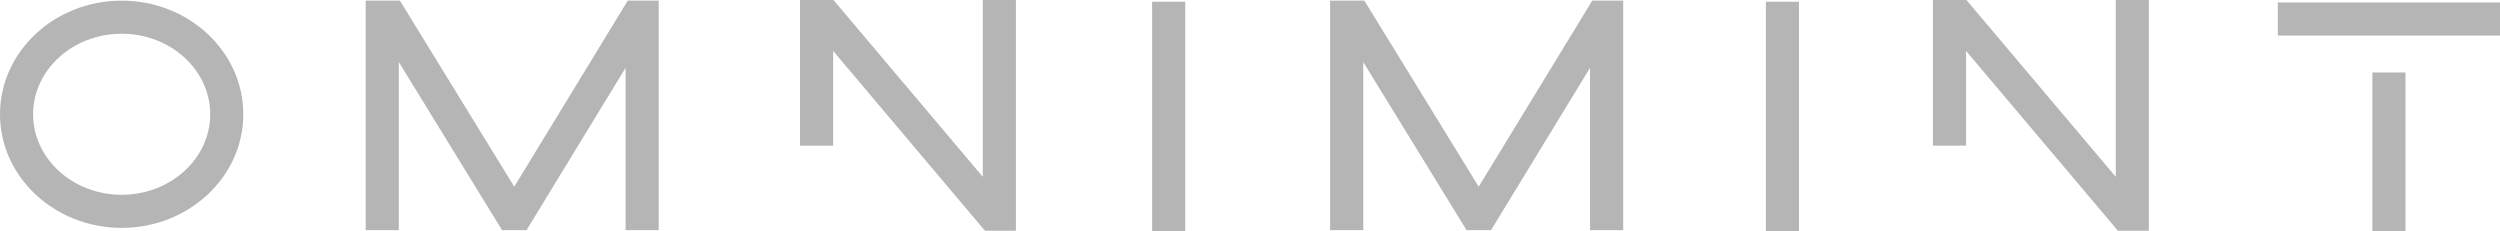
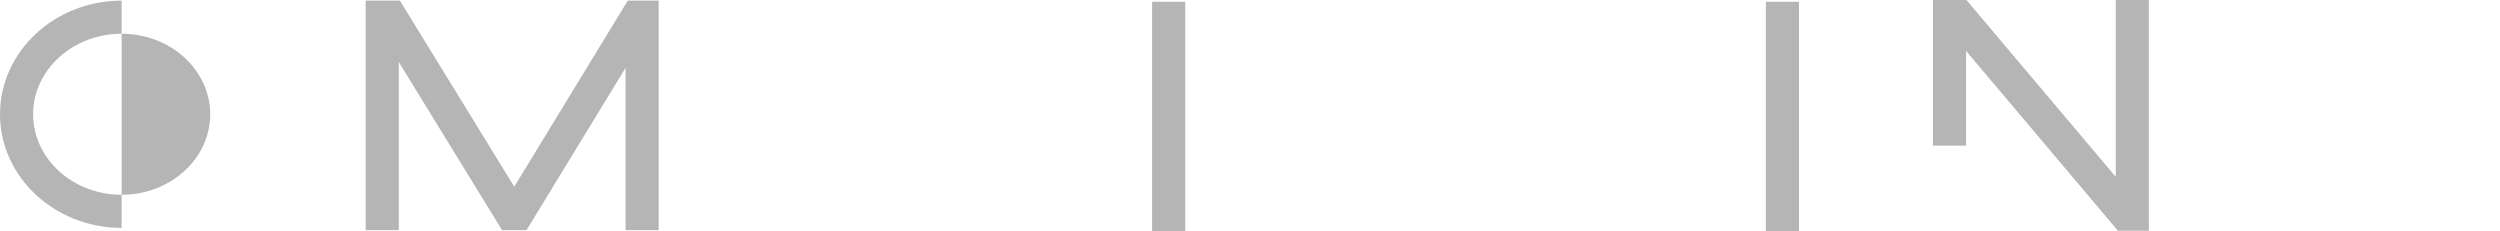
<svg xmlns="http://www.w3.org/2000/svg" id="Layer_2" data-name="Layer 2" viewBox="0 0 790.76 73.11">
  <defs>
    <style>      .cls-1 {        fill: #b5b5b5;      }    </style>
  </defs>
  <g id="Layer_1-2" data-name="Layer 1">
-     <path class="cls-1" d="m38.48,72.08C17.26,72.08,0,55.96,0,36.14S17.26.2,38.48.2s38.48,16.12,38.48,35.94-17.26,35.94-38.48,35.94Zm0-61.41c-15.44,0-28.01,11.42-28.01,25.47s12.56,25.47,28.01,25.47,28.01-11.43,28.01-25.47-12.56-25.47-28.01-25.47Z" />
+     <path class="cls-1" d="m38.48,72.08C17.26,72.08,0,55.96,0,36.14S17.26.2,38.48.2Zm0-61.41c-15.44,0-28.01,11.42-28.01,25.47s12.56,25.47,28.01,25.47,28.01-11.43,28.01-25.47-12.56-25.47-28.01-25.47Z" />
    <polygon class="cls-1" points="208.35 72.8 197.88 72.8 197.88 21.44 166.54 72.8 158.81 72.8 126.14 19.62 126.14 72.8 115.66 72.8 115.66 .18 126.48 .18 162.66 59.05 198.58 .18 208.35 .18 208.35 72.8" />
-     <polygon class="cls-1" points="513.42 72.8 502.94 72.8 502.94 21.45 471.61 72.8 463.88 72.8 431.2 19.63 431.2 72.8 420.72 72.8 420.72 .18 431.54 .18 467.72 59.05 503.65 .18 513.42 .18 513.42 72.8" />
-     <polygon class="cls-1" points="321.34 72.98 311.54 72.98 263.53 16.11 263.53 46.08 253.05 46.08 253.05 0 263.63 0 310.86 55.93 310.86 0 321.34 0 321.34 72.98" />
    <polygon class="cls-1" points="679.69 72.98 669.9 72.98 621.88 16.11 621.88 46.08 611.4 46.08 611.4 0 621.99 0 669.22 55.93 669.22 0 679.69 0 679.69 72.98" />
    <rect class="cls-1" x="364.42" y=".55" width="10.47" height="72.56" />
    <rect class="cls-1" x="558.55" y=".55" width="10.47" height="72.56" />
-     <rect class="cls-1" x="750.39" y="22.93" width="10.47" height="50.19" />
-     <rect class="cls-1" x="720.48" y=".78" width="70.28" height="10.47" />
  </g>
</svg>